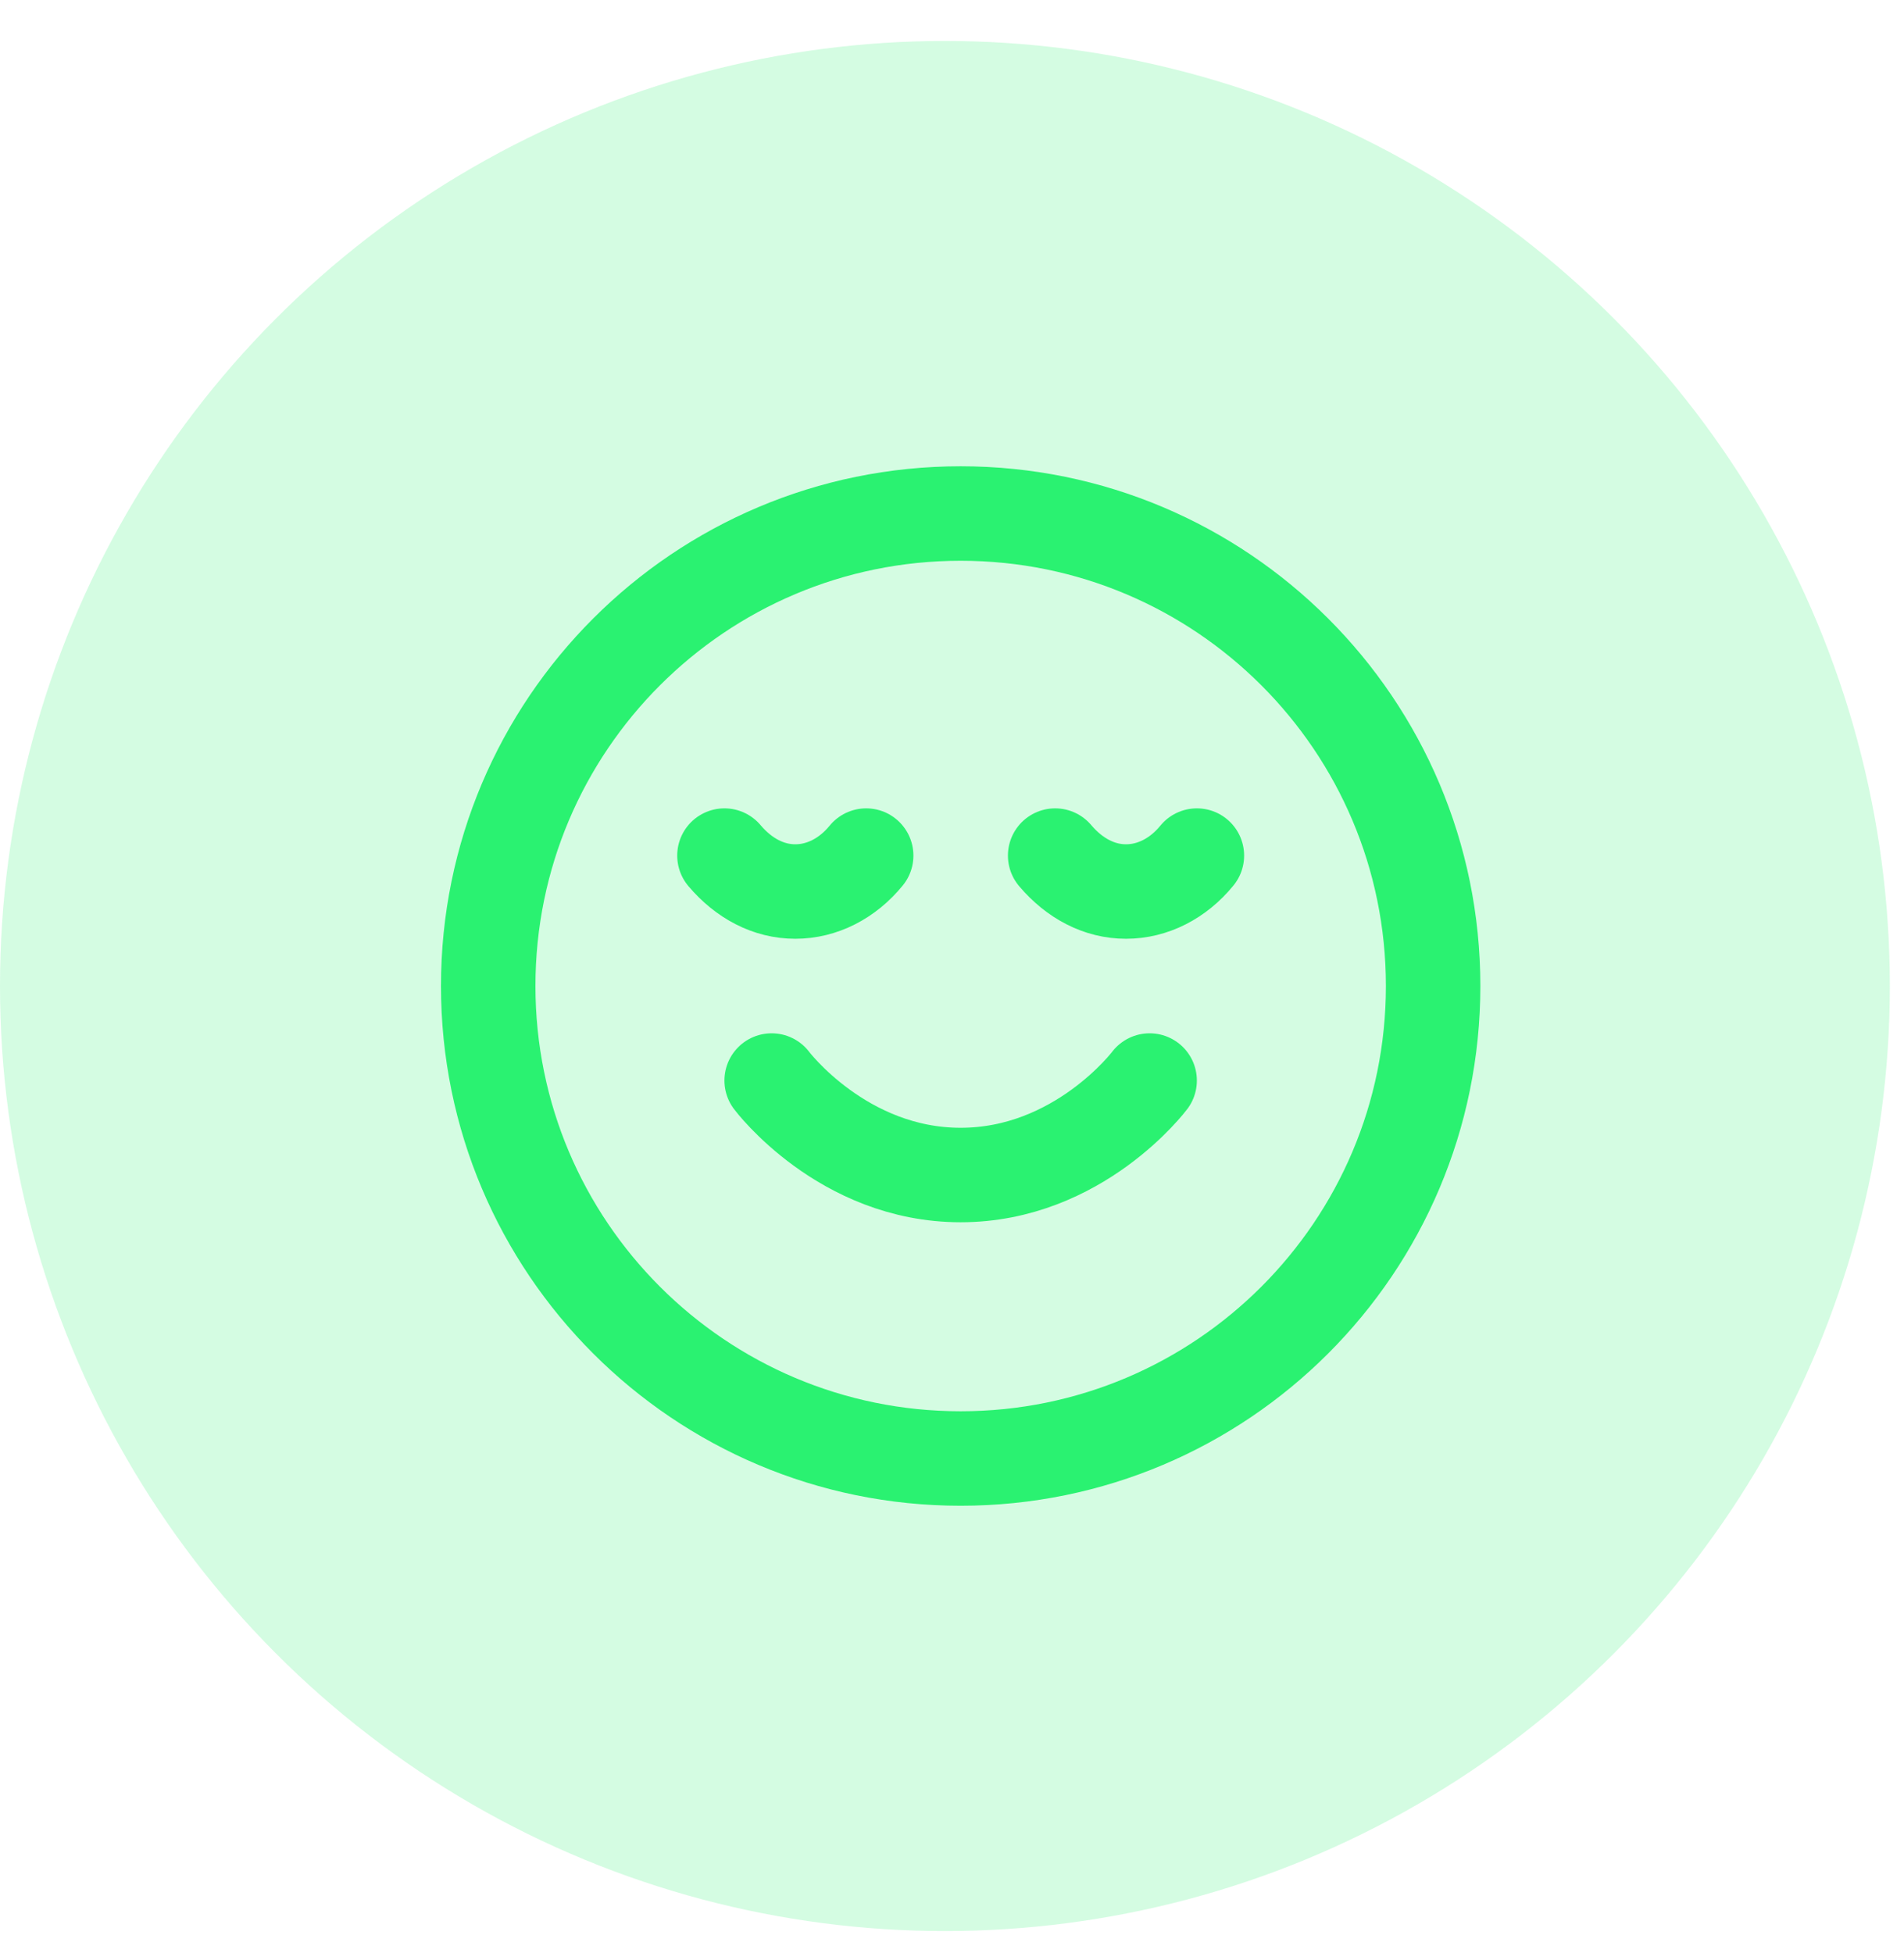
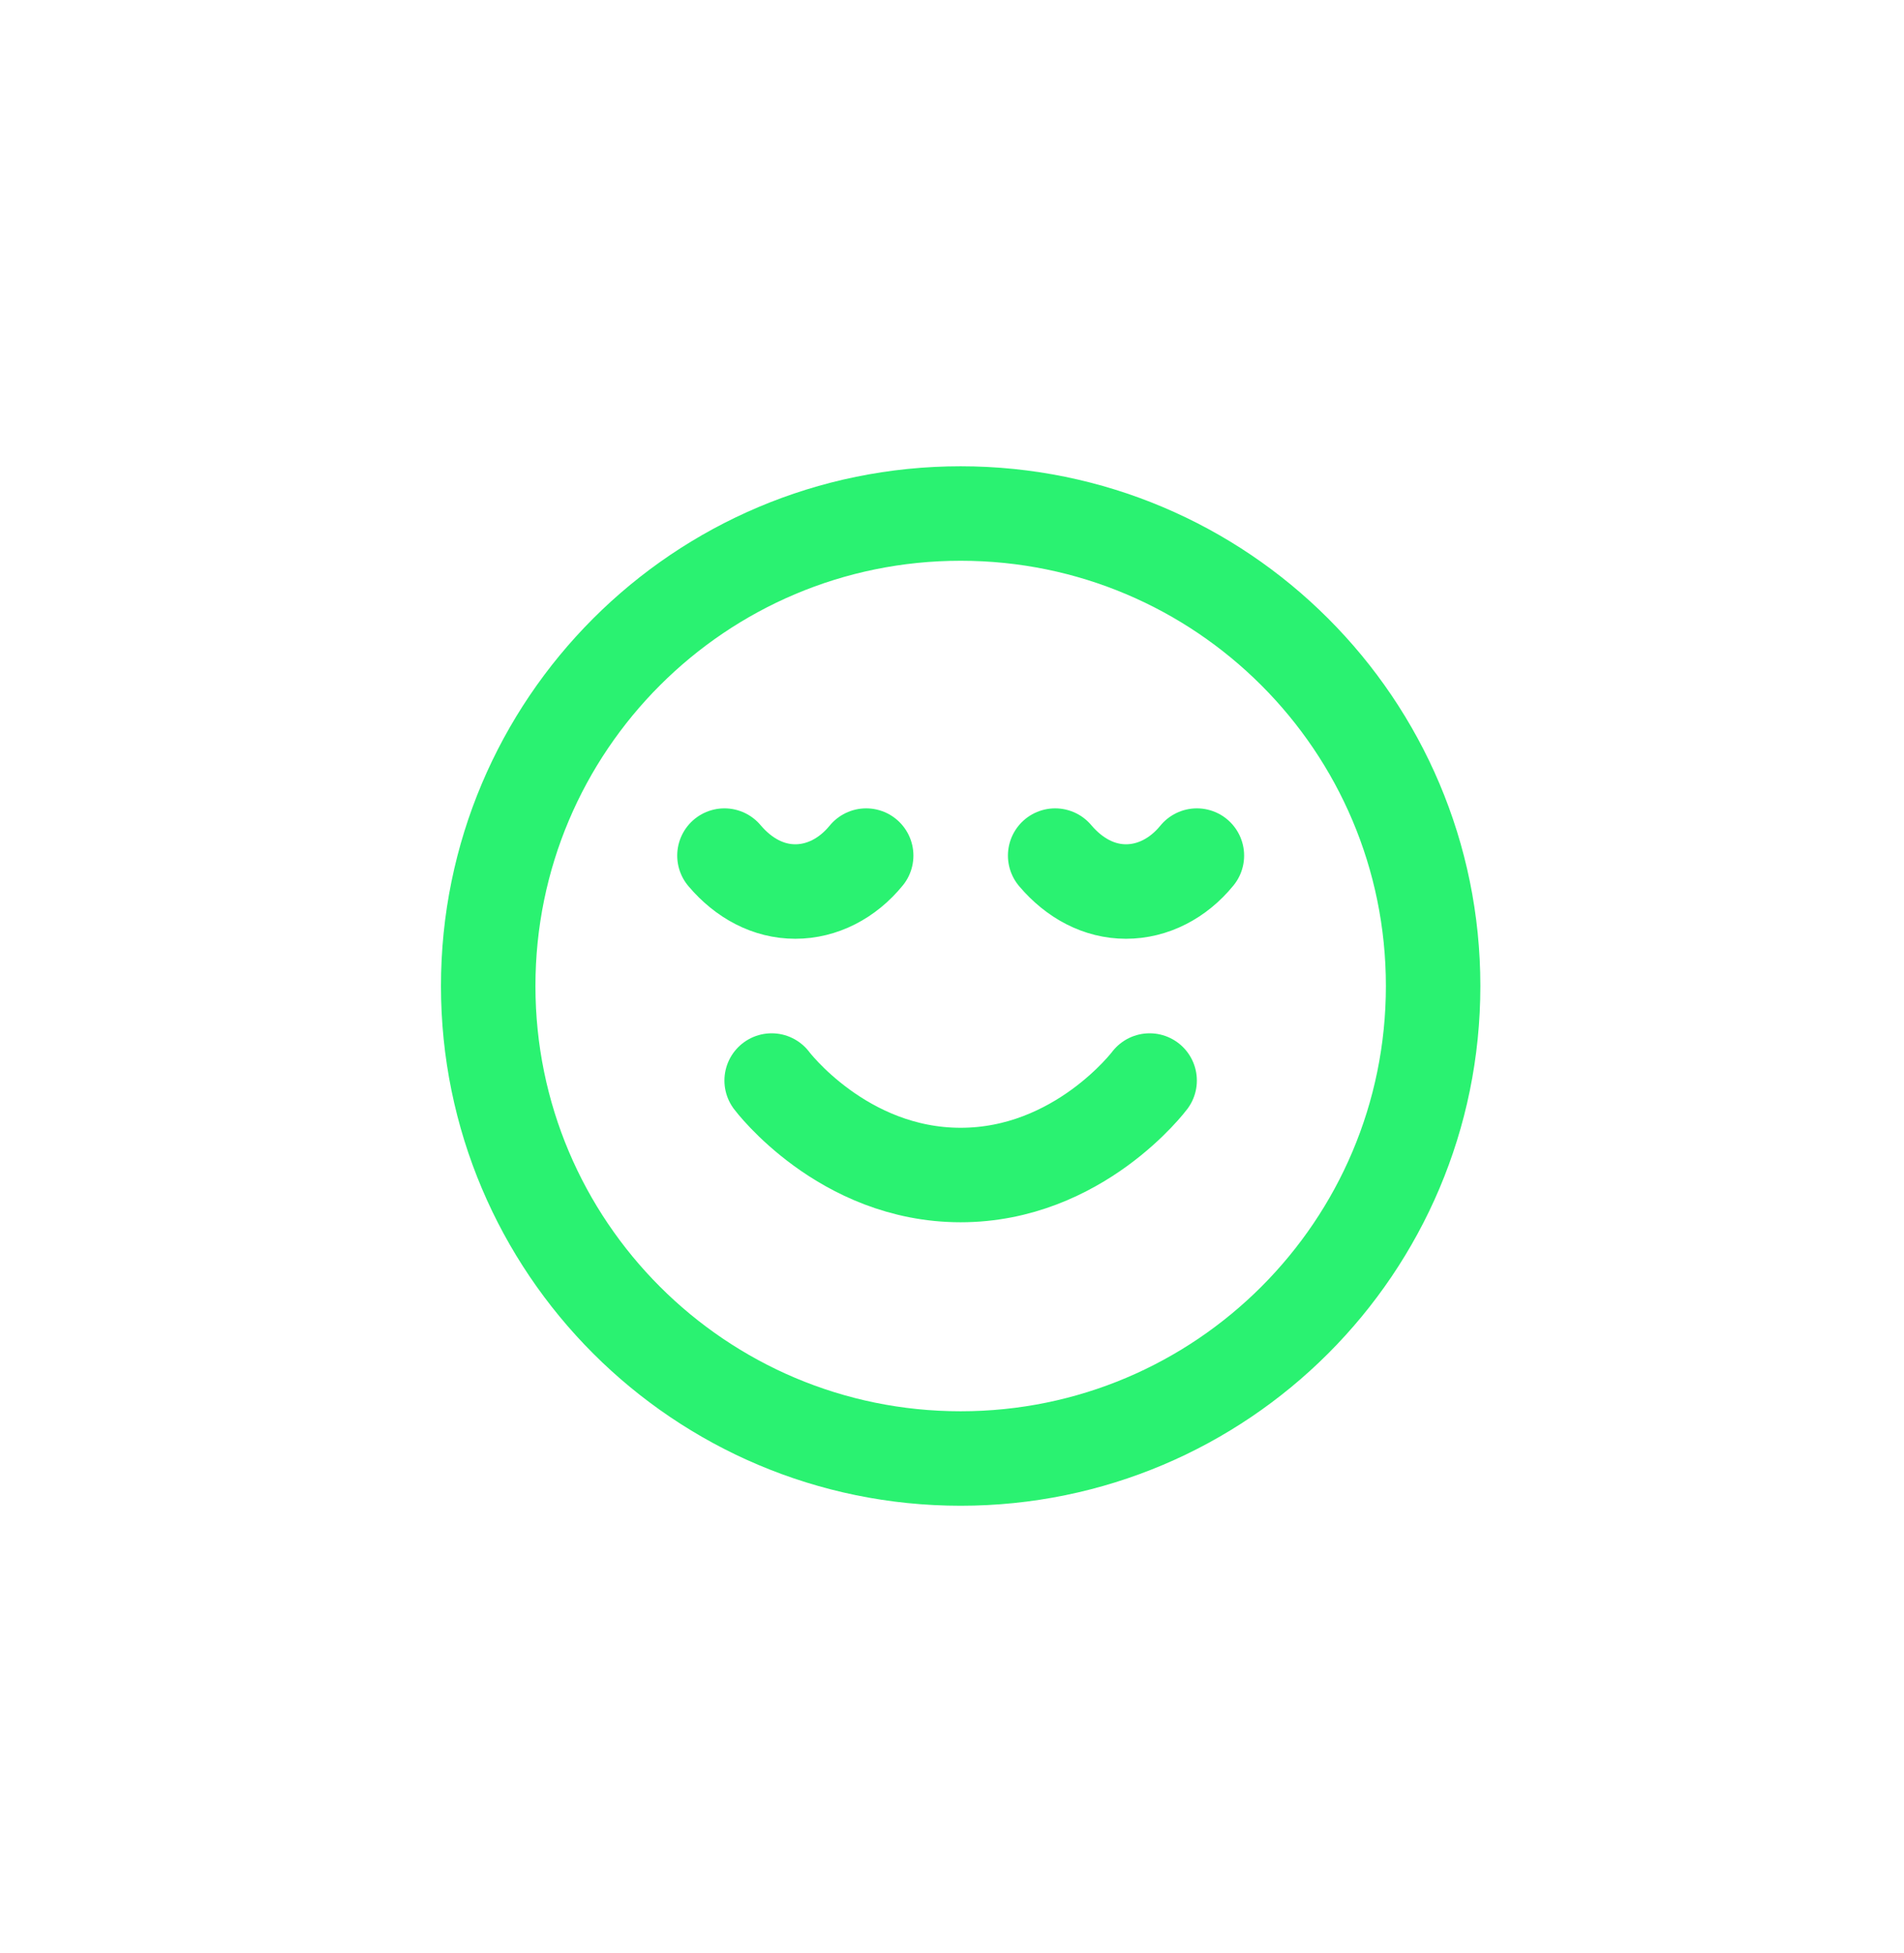
<svg xmlns="http://www.w3.org/2000/svg" width="39" height="40" viewBox="0 0 39 40" fill="none">
-   <circle opacity="0.2" cx="19.355" cy="20.194" r="19.355" fill="#2AF271" />
  <path d="M15.806 22.13C15.806 22.13 17.258 24.065 19.677 24.065C22.097 24.065 23.548 22.13 23.548 22.13M24.516 17.523C24.134 17.992 23.611 18.259 23.064 18.259C22.518 18.259 22.01 17.992 21.613 17.523M17.742 17.523C17.36 17.992 16.837 18.259 16.29 18.259C15.743 18.259 15.236 17.992 14.839 17.523M29.355 20.194C29.355 25.539 25.022 29.871 19.677 29.871C14.333 29.871 10 25.539 10 20.194C10 14.849 14.333 10.517 19.677 10.517C25.022 10.517 29.355 14.849 29.355 20.194Z" stroke="#2AF271" stroke-width="1.935" stroke-linecap="round" stroke-linejoin="round" />
</svg>